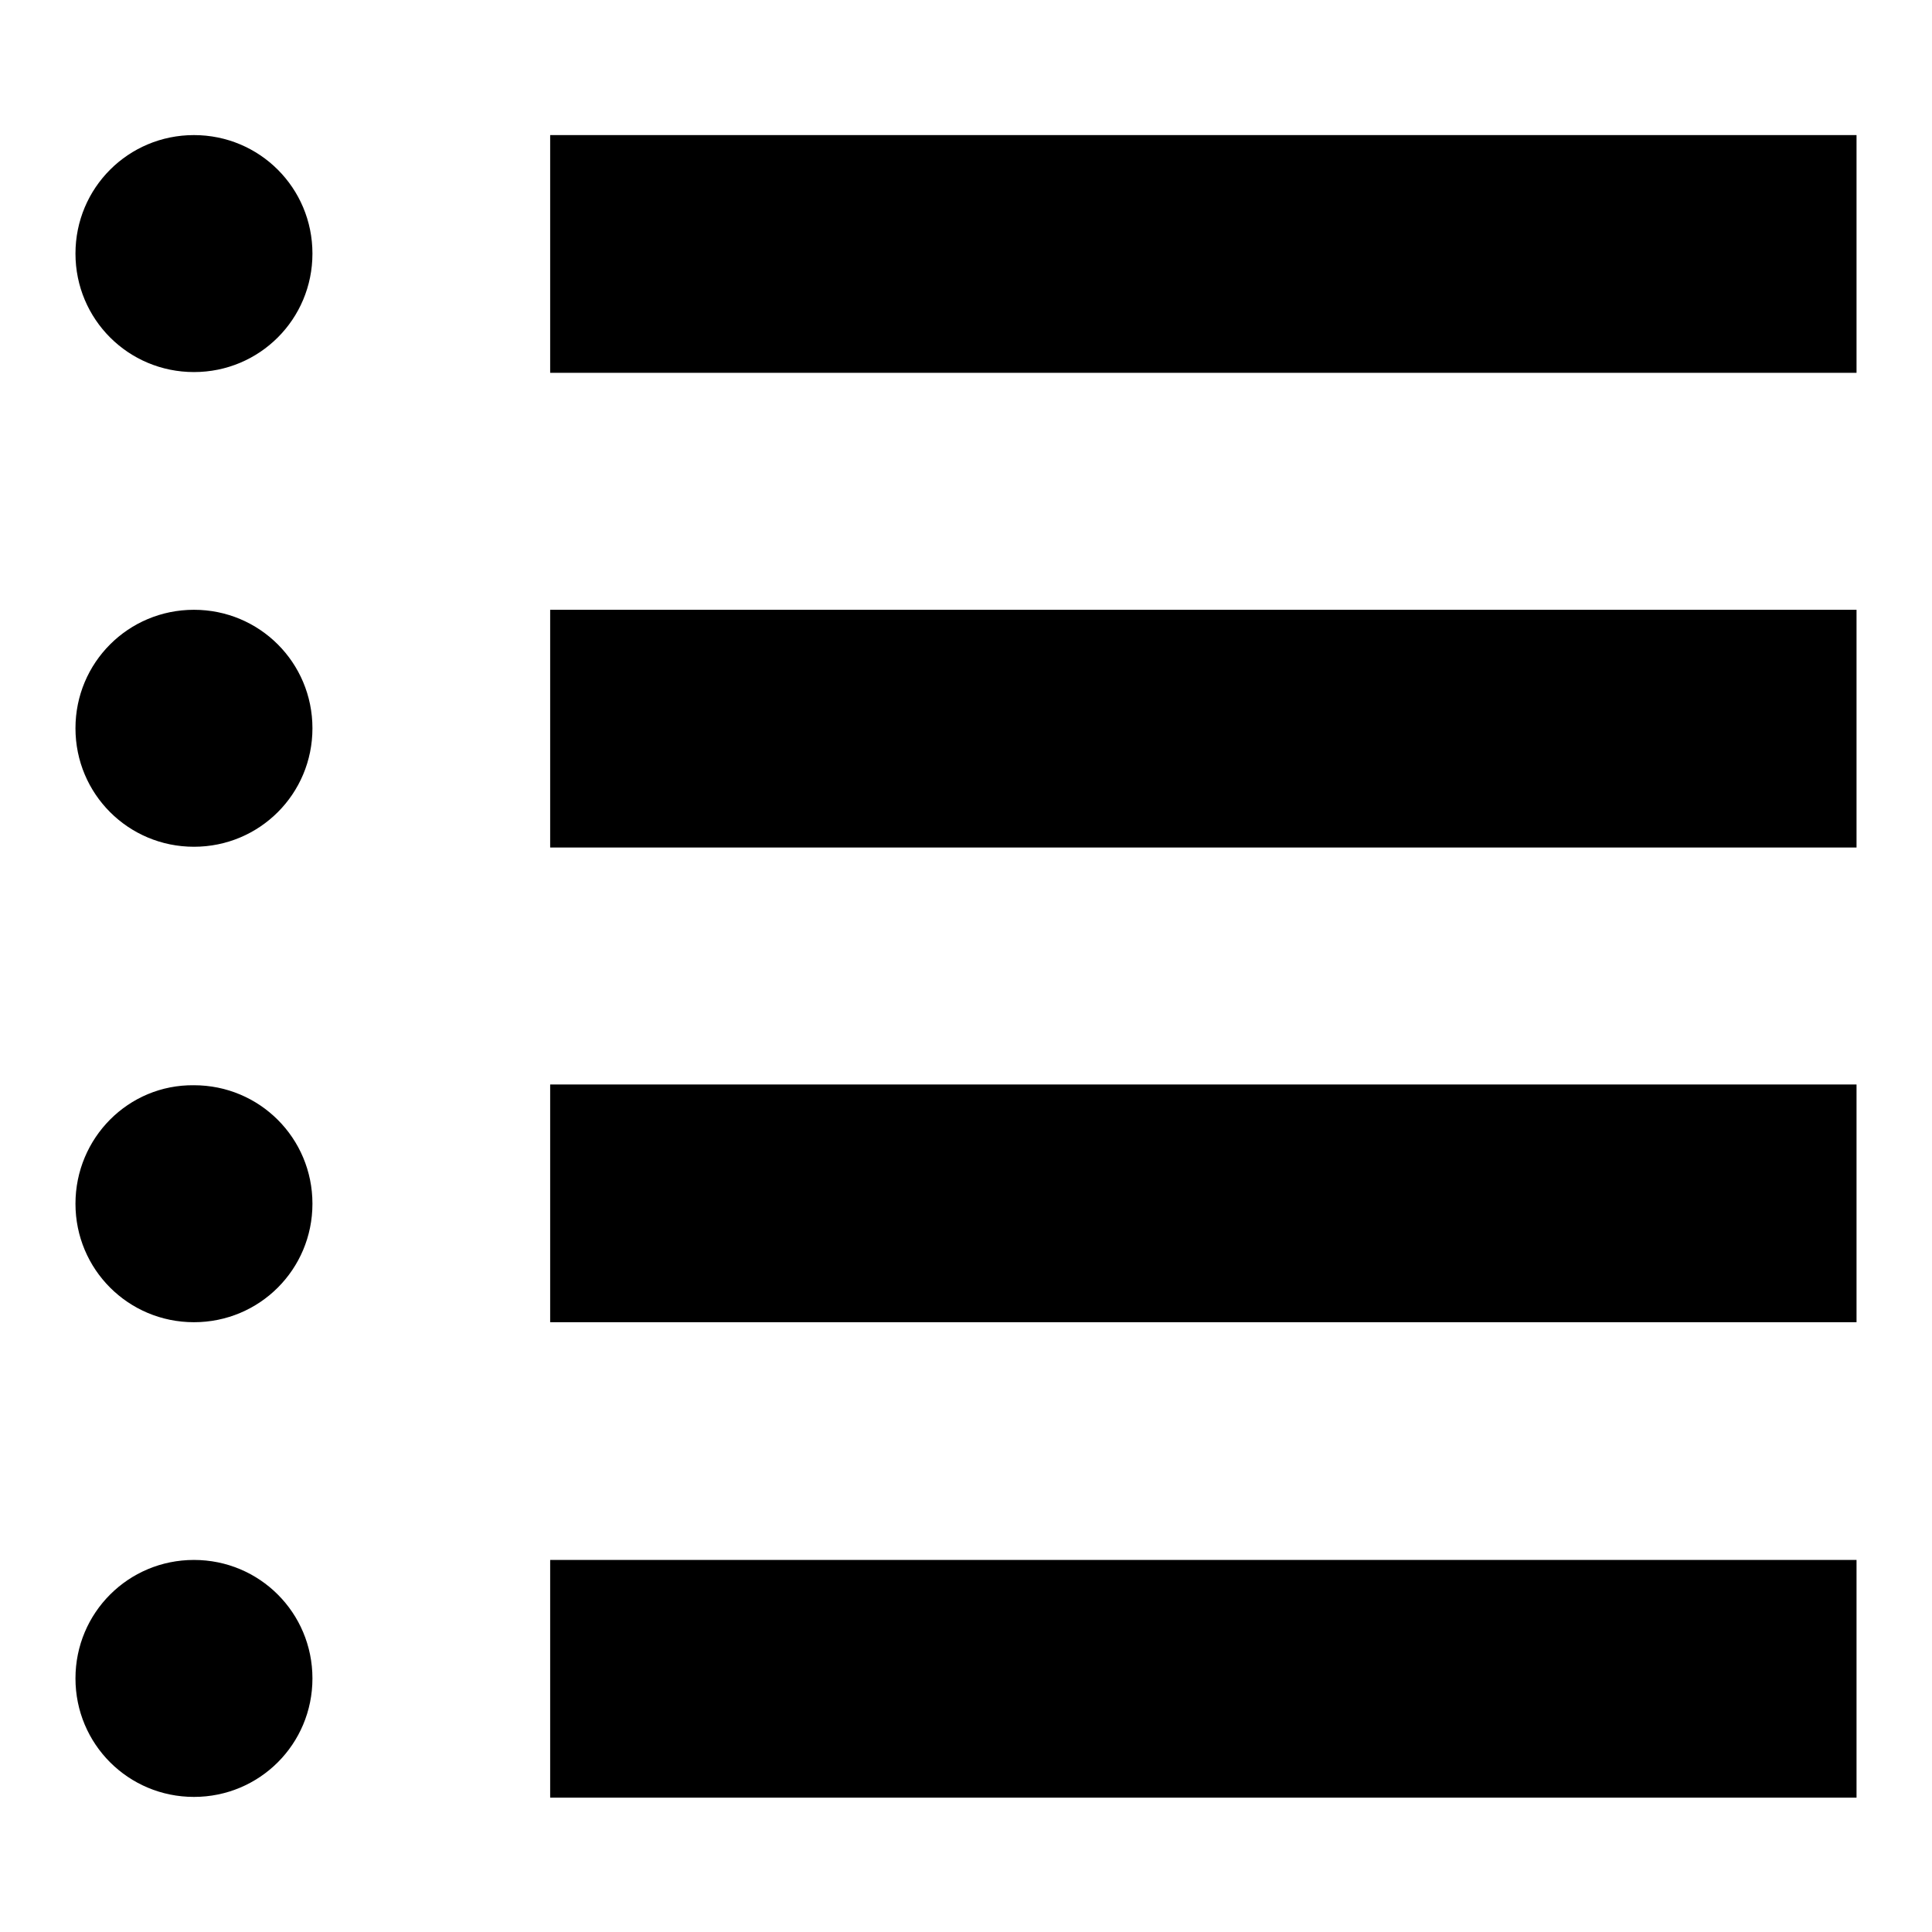
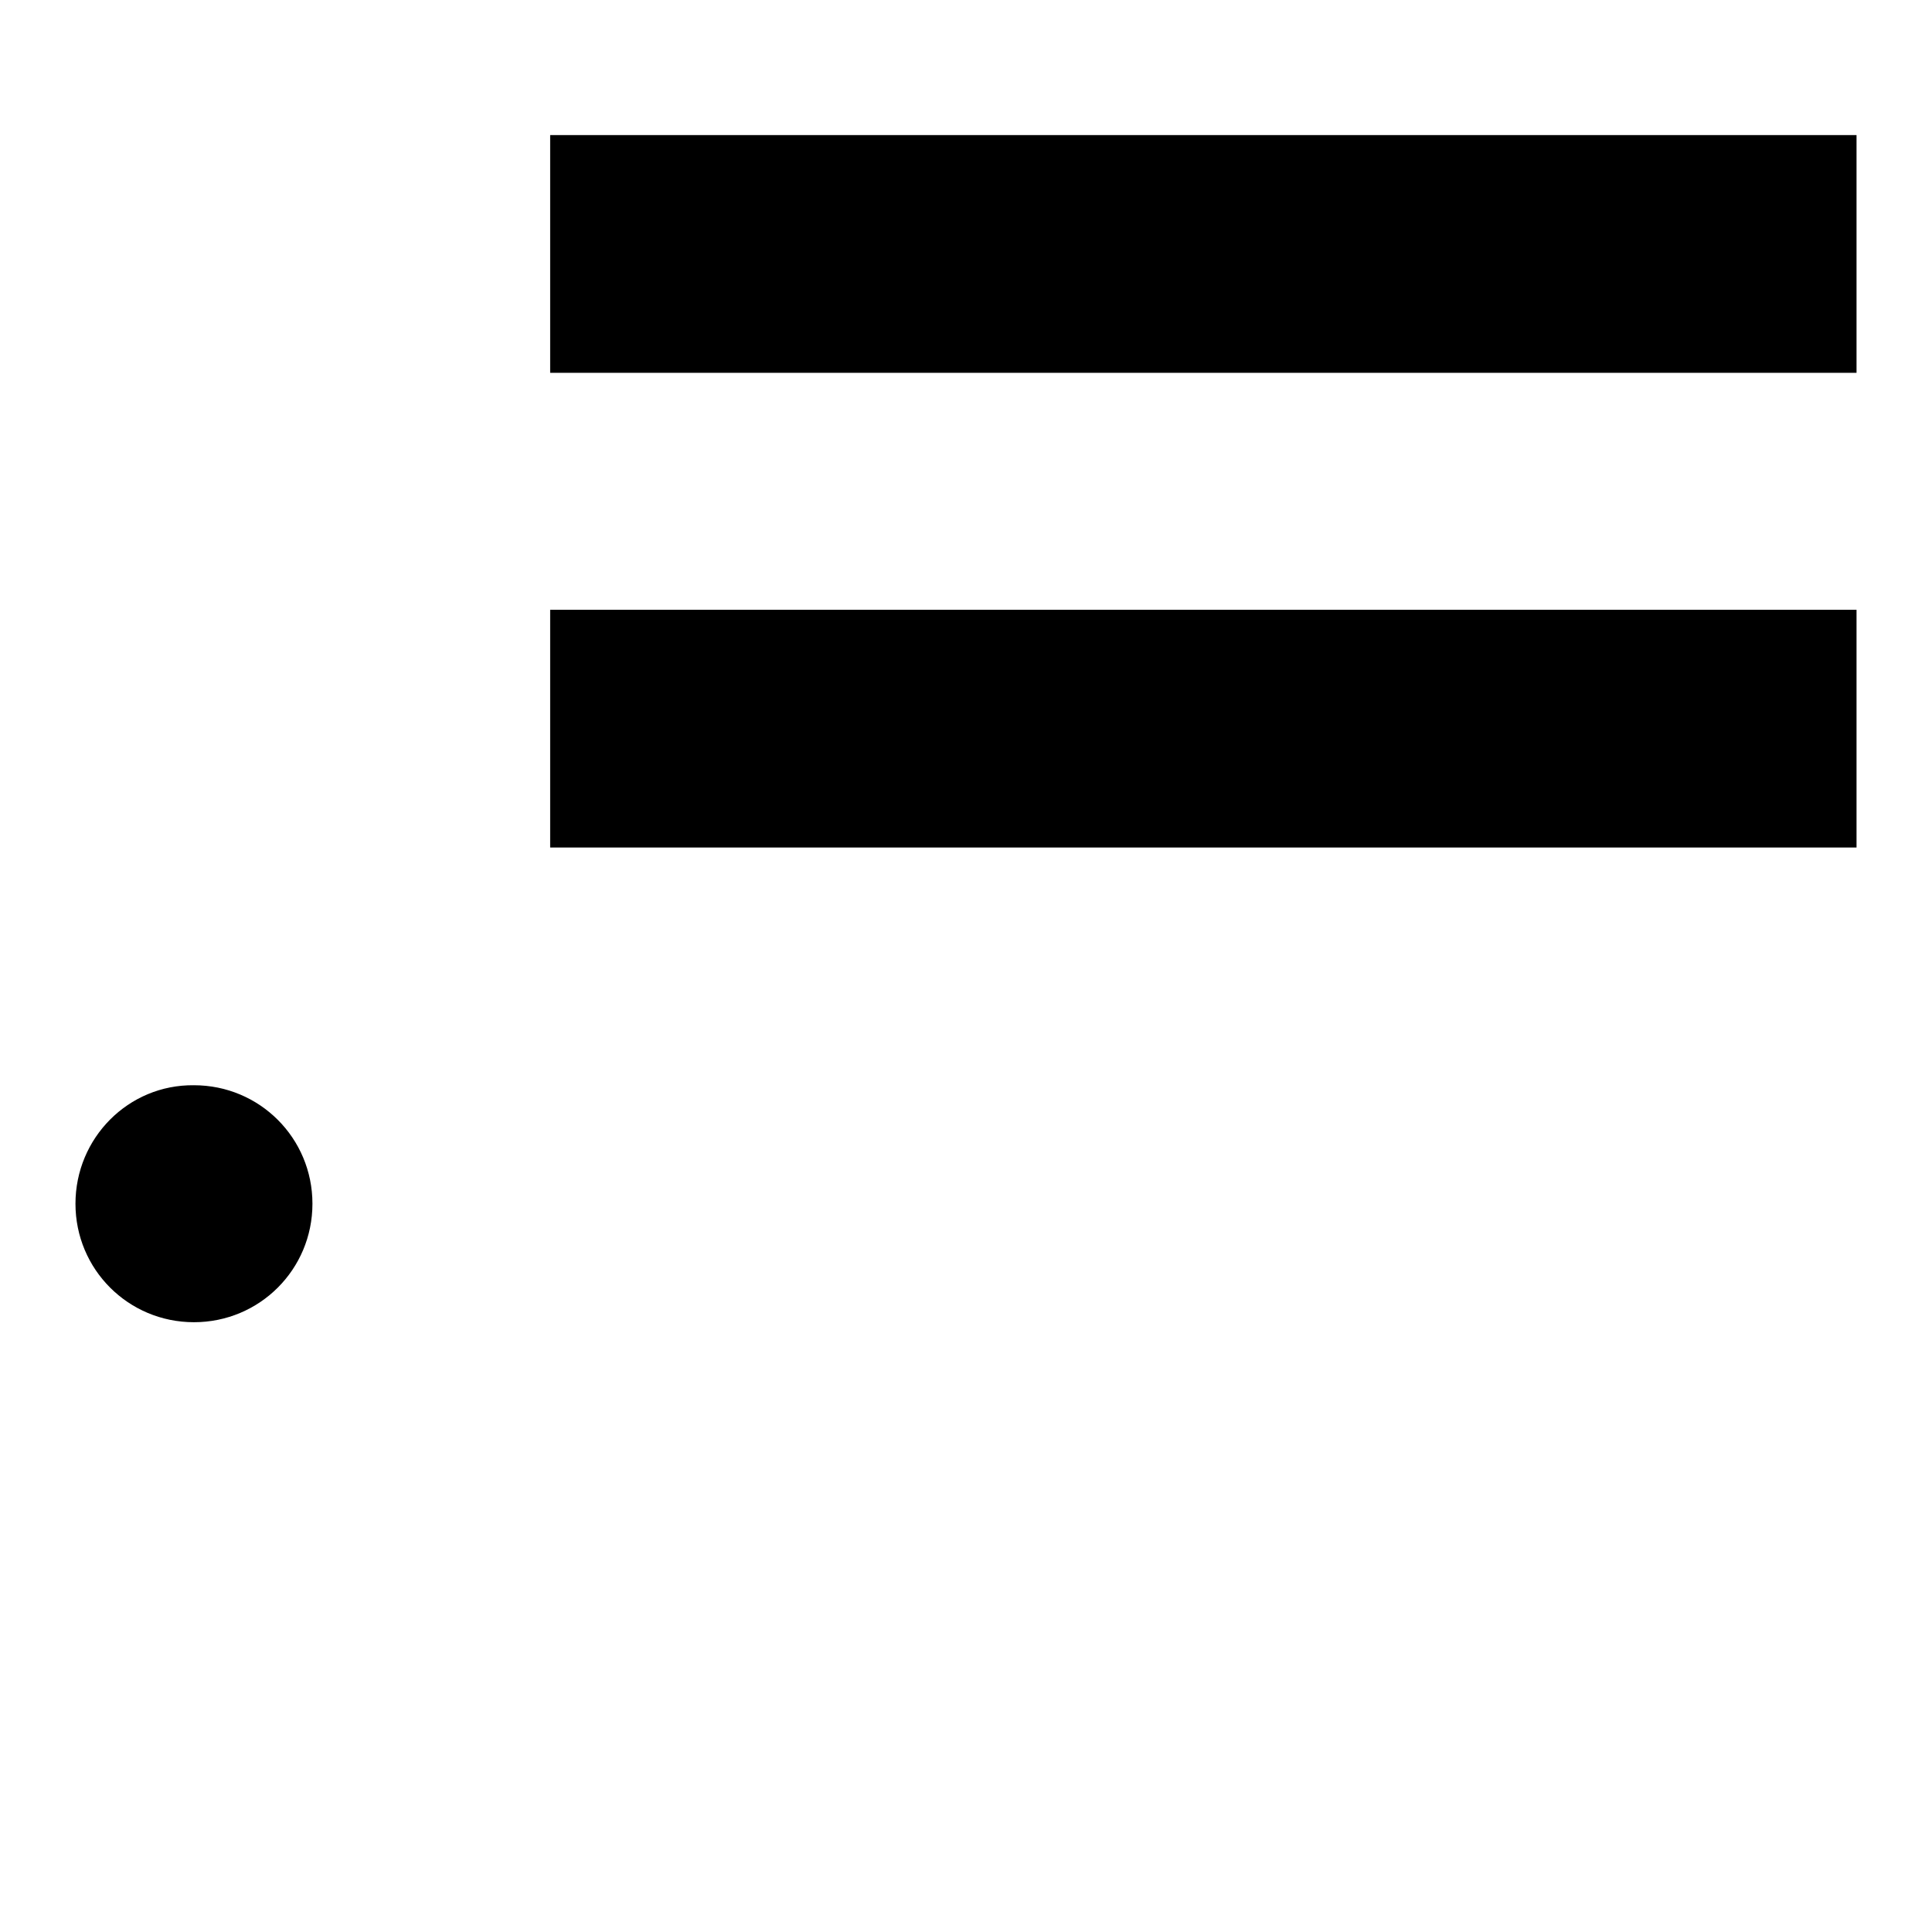
<svg xmlns="http://www.w3.org/2000/svg" version="1.1" x="0px" y="0px" viewBox="0 0 256 256" enable-background="new 0 0 256 256" xml:space="preserve">
  <g>
-     <path fill="#000000" d="M10,33.6c0,8.7,7,15.7,15.7,15.7c8.7,0,15.7-7,15.7-15.7c0,0,0,0,0,0c0-8.7-7-15.7-15.7-15.7 C17,17.9,10,24.9,10,33.6L10,33.6L10,33.6z" />
    <path fill="#000000" d="M72.9,17.9H246v31.5H72.9V17.9z" />
-     <path fill="#000000" d="M10,96.5c0,8.7,7,15.7,15.7,15.7c8.7,0,15.7-7,15.7-15.7c0,0,0,0,0,0c0-8.7-7-15.7-15.7-15.7 C17,80.8,10,87.8,10,96.5L10,96.5L10,96.5z" />
    <path fill="#000000" d="M72.9,80.8H246v31.5H72.9V80.8z" />
    <path fill="#000000" d="M10,159.5c0,8.7,7,15.7,15.7,15.7s15.7-7,15.7-15.7c0,0,0,0,0,0c0-8.7-7-15.7-15.7-15.7 C17,143.7,10,150.8,10,159.5L10,159.5z" />
-     <path fill="#000000" d="M72.9,143.7H246v31.5H72.9V143.7z" />
-     <path fill="#000000" d="M10,222.4c0,8.7,7,15.7,15.7,15.7c8.7,0,15.7-7,15.7-15.7c0,0,0,0,0,0c0-8.7-7-15.7-15.7-15.7 C17,206.7,10,213.7,10,222.4L10,222.4L10,222.4z" />
-     <path fill="#000000" d="M72.9,206.7H246v31.5H72.9V206.7z" />
  </g>
</svg>